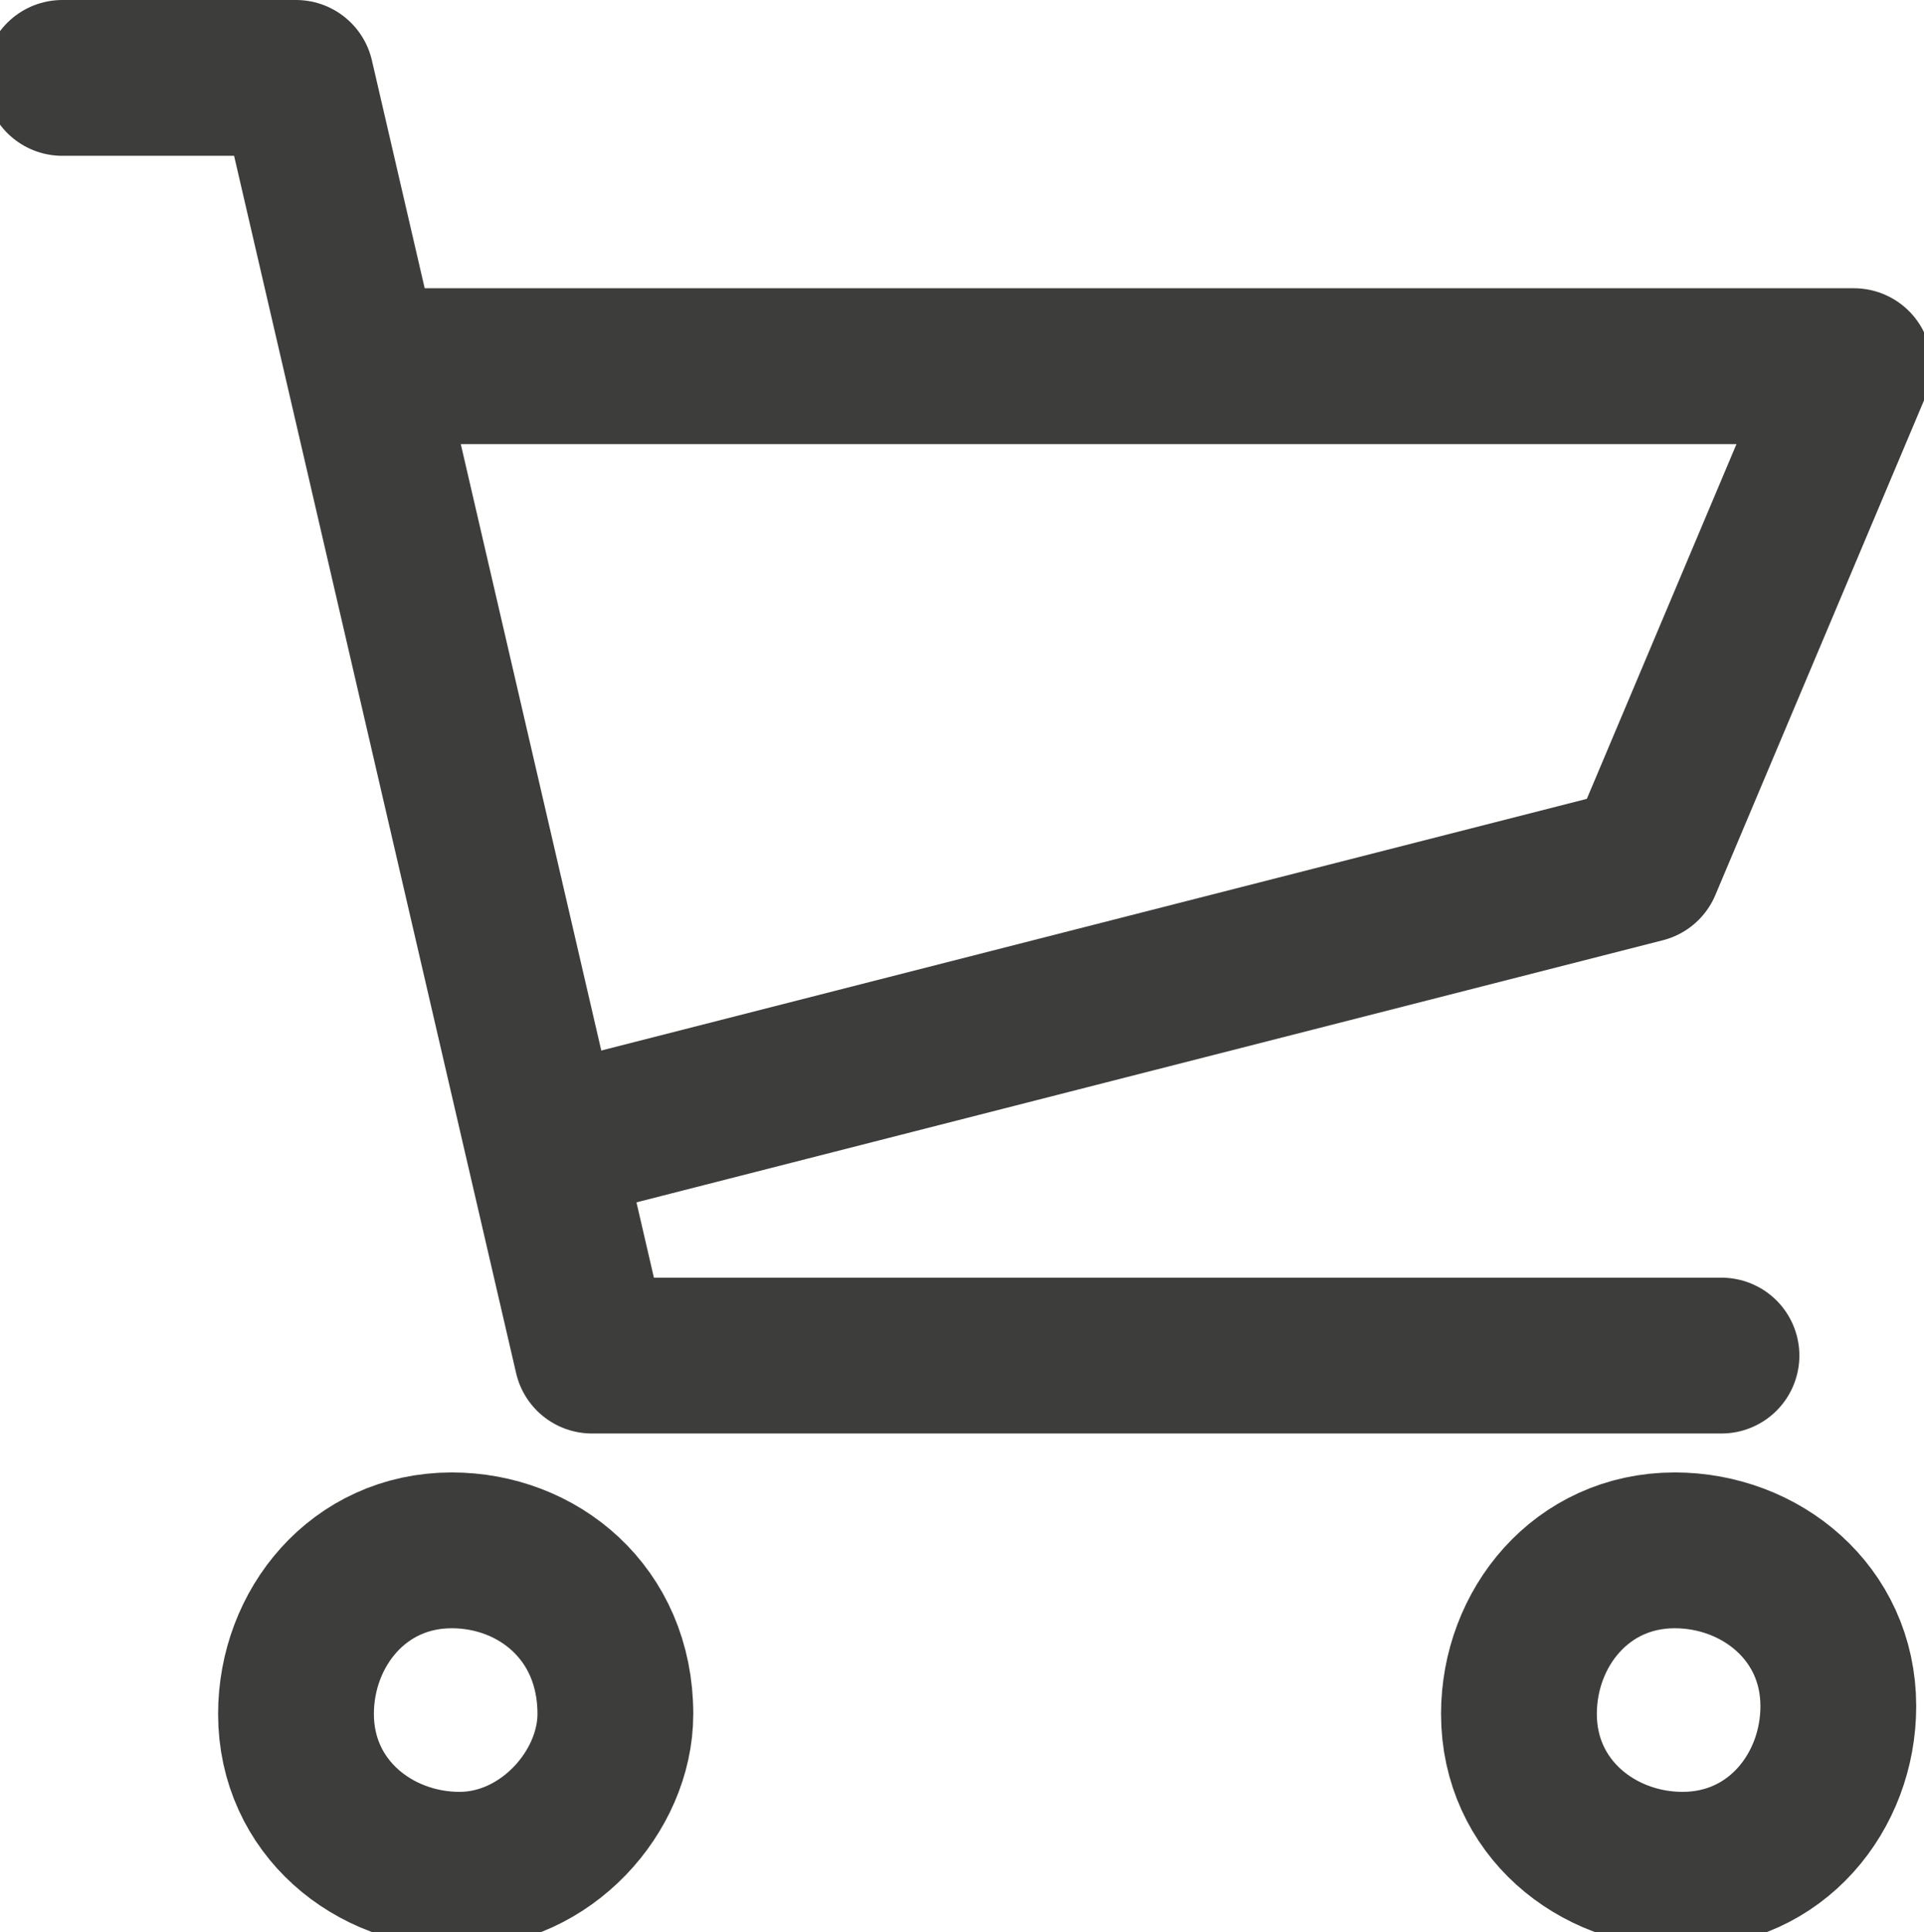
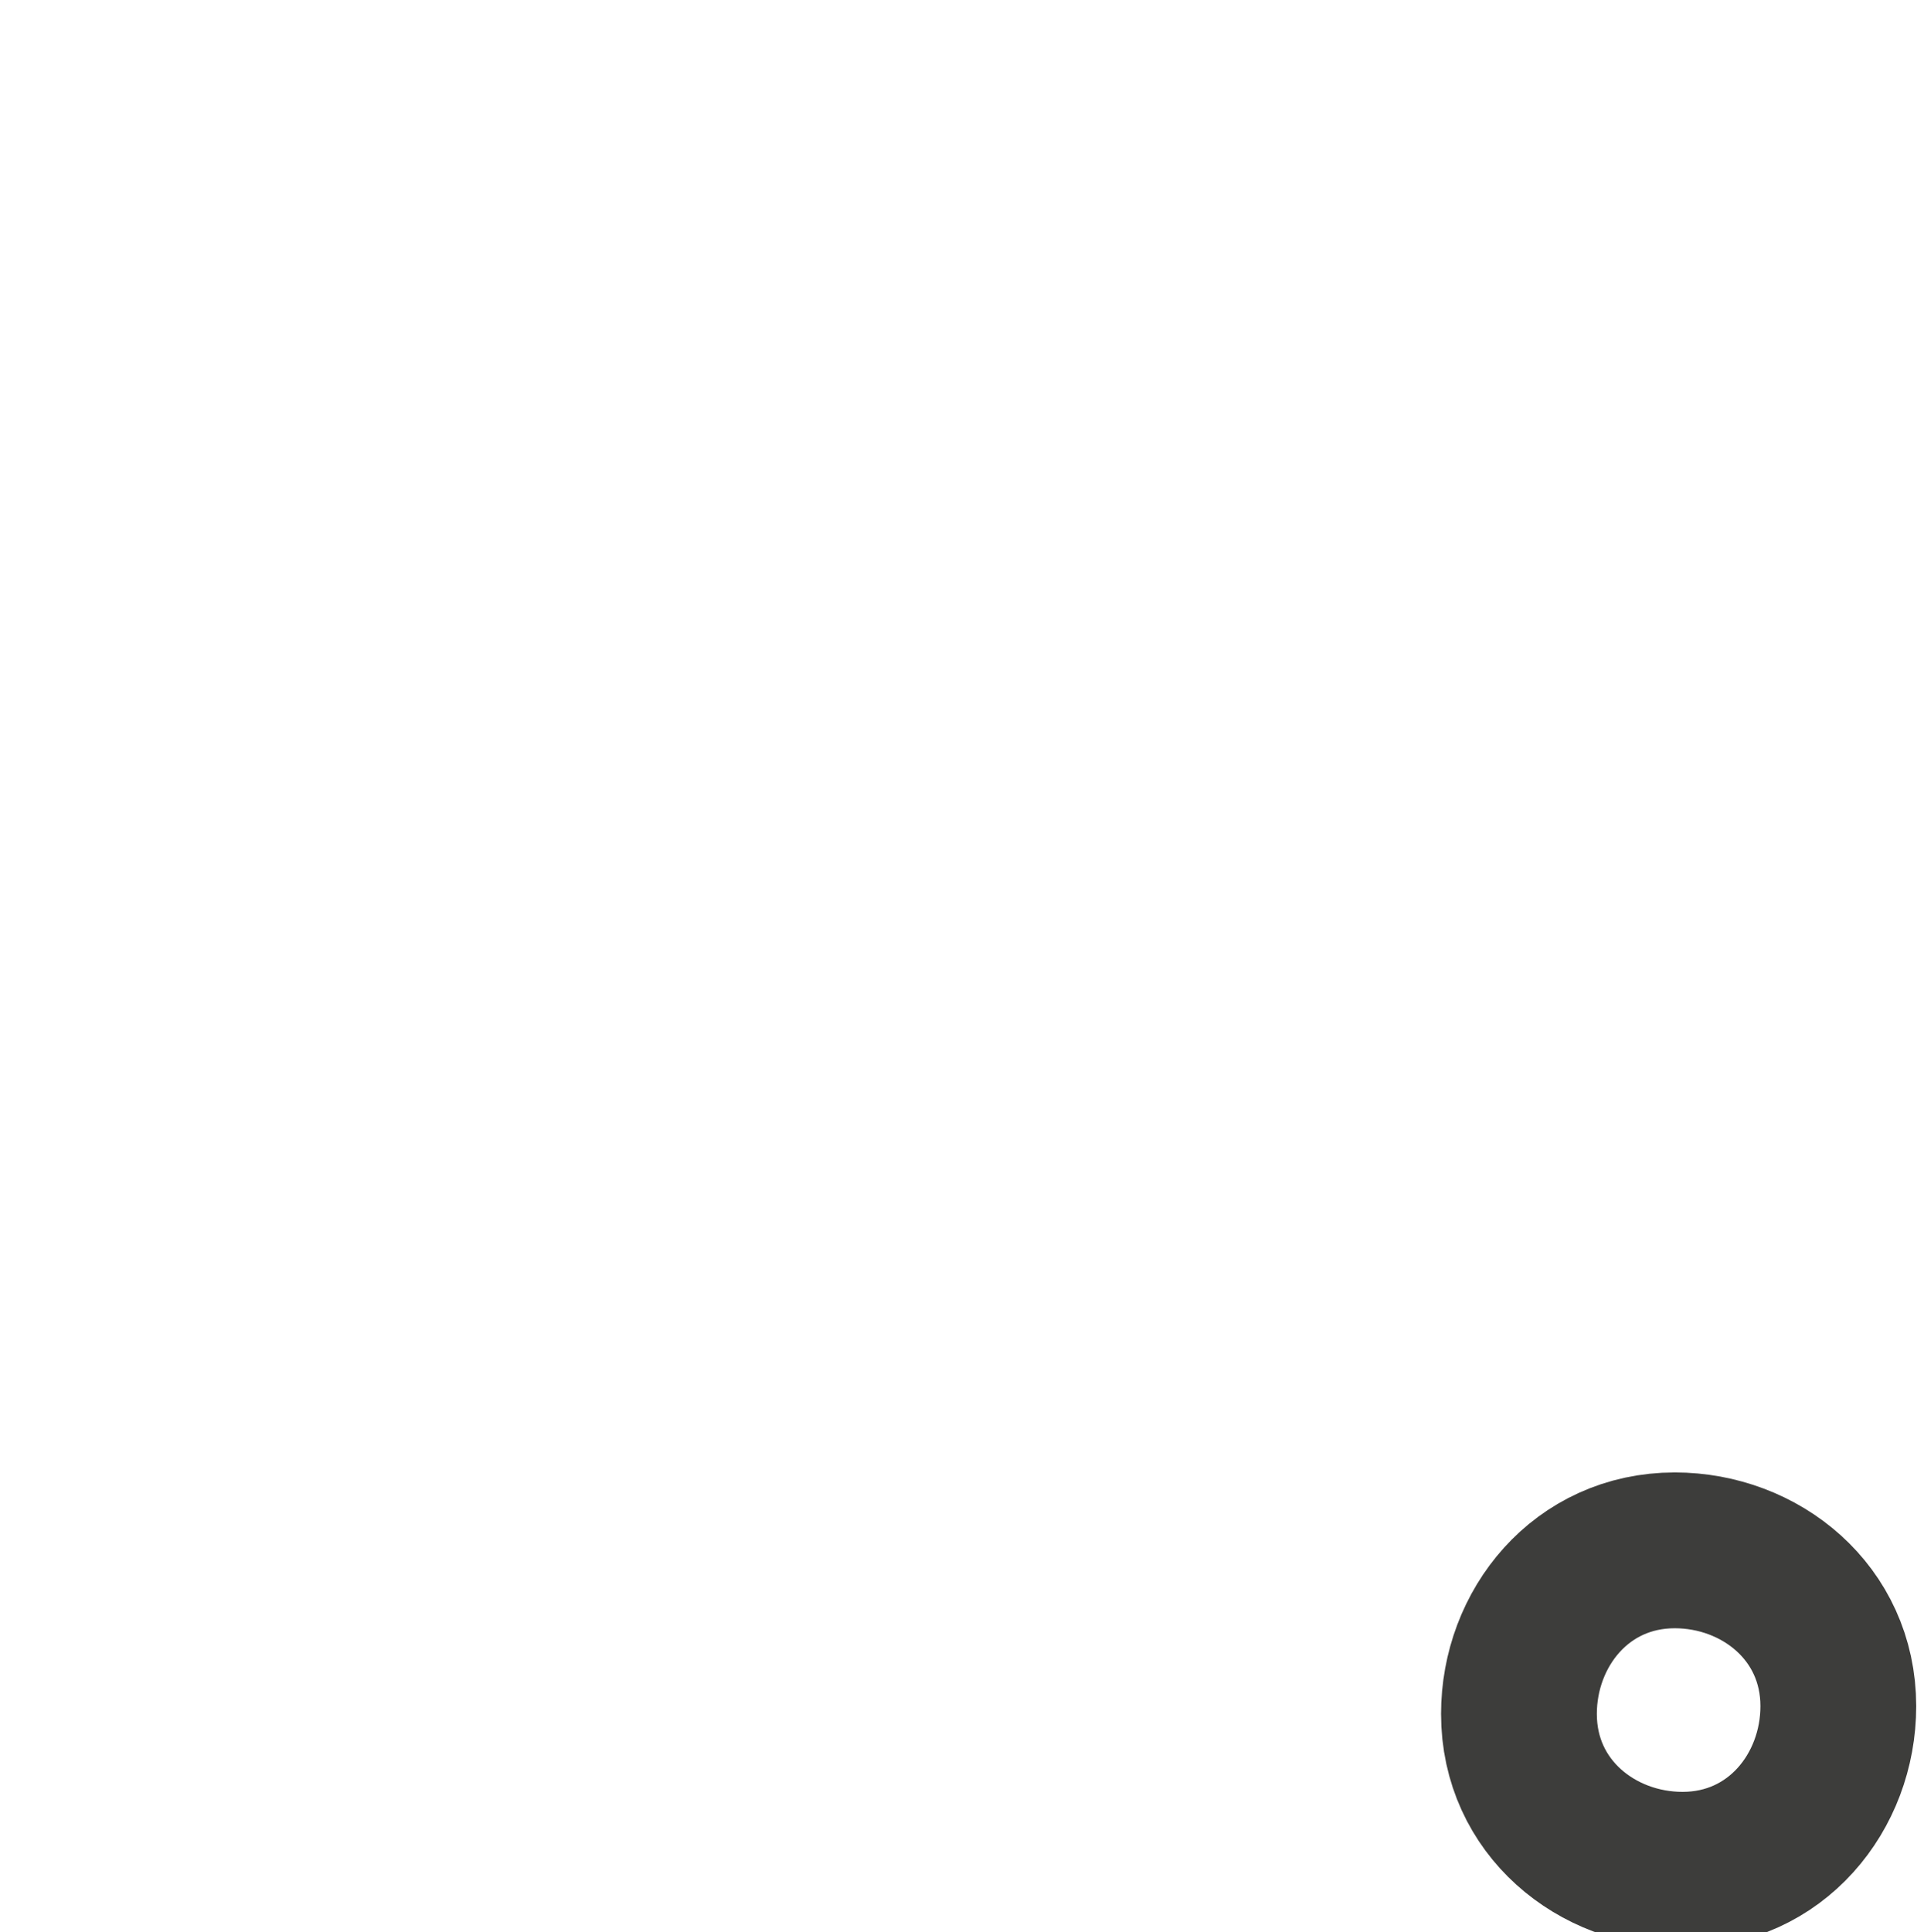
<svg xmlns="http://www.w3.org/2000/svg" version="1.1" id="Layer_1" x="0px" y="0px" viewBox="0 0 24.7 24.8" style="enable-background:new 0 0 24.7 24.8;" xml:space="preserve">
  <style type="text/css">
	.st0{fill:none;stroke:#3D3D3B;stroke-width:2;stroke-linecap:round;stroke-linejoin:round;}
</style>
  <g id="Layer_2_1_">
    <g id="Layer_1-2">
      <g id="Layer_2-2">
        <g id="Layer_1-2-2">
          <g id="Dot.com">
            <g id="Quicklinks---Desktop">
              <g id="Shop">
-                 <path id="Stroke-1" class="st0" d="M5.8,19.9c-1.2,0-2,1-2,2.1c0,1.2,1,2,2.1,2s2-1,2-2C7.9,20.7,6.9,19.9,5.8,19.9         C5.8,19.9,5.8,19.9,5.8,19.9z" />
                <path id="Stroke-3" class="st0" d="M21.5,19.9c-1.2,0-2,1-2,2.1c0,1.2,1,2,2.1,2c1.2,0,2-1,2-2.1l0,0         C23.6,20.7,22.6,19.9,21.5,19.9z" />
-                 <polyline id="Stroke-5" class="st0" points="0.8,1 3.8,1 7.6,17.4 22.1,17.4        " />
-                 <polyline id="Stroke-7" class="st0" points="4.9,4.7 23.8,4.7 21.1,11.1 7,14.7        " />
              </g>
            </g>
          </g>
        </g>
      </g>
    </g>
  </g>
</svg>